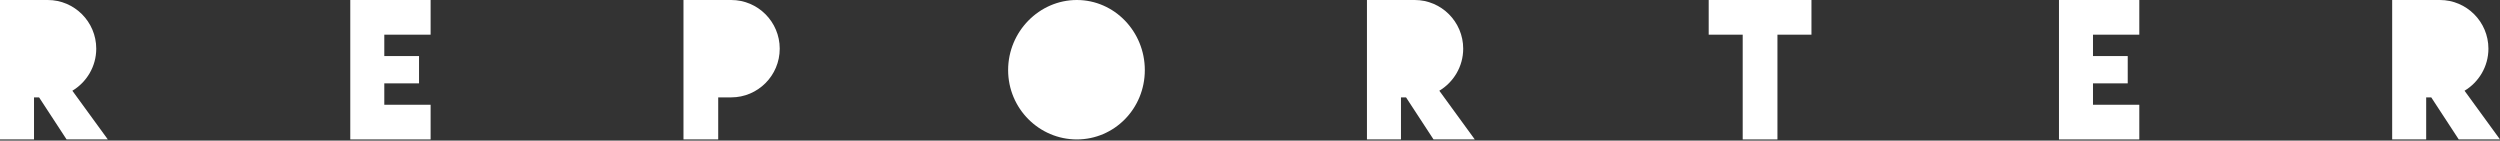
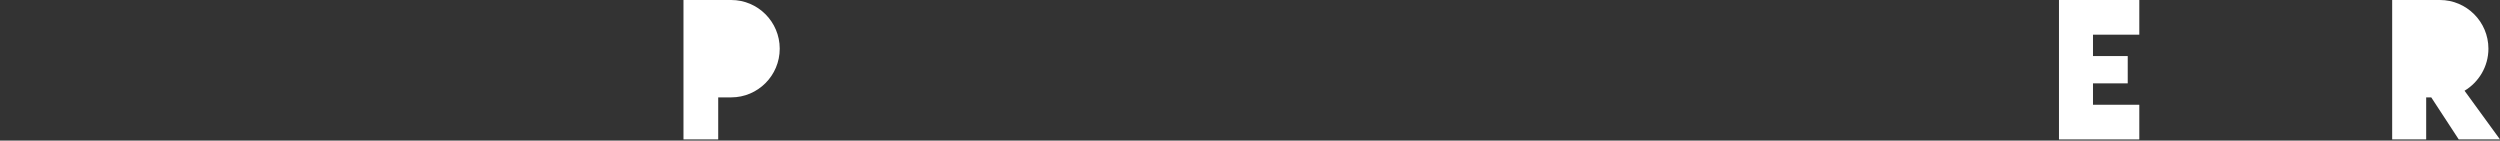
<svg xmlns="http://www.w3.org/2000/svg" width="320" height="18" viewBox="0 0 320 18" fill="none">
  <rect x="0" y="0" width="320" height="18" fill="#333333" stroke="none" />
-   <path d="M12.32 6.232C12.32 2.782 9.522 0 6.114 0H0V17.847H4.354V12.464H5.002L8.522 17.847H13.802L9.263 11.614C11.078 10.527 12.32 8.521 12.32 6.232Z" fill="white" />
-   <path d="M44.836 0V17.847H55.118V13.409H49.19V10.67H53.636V7.176H49.19V4.438H55.118V0H44.836Z" fill="white" />
  <path d="M93.599 12.464C97.007 12.464 99.805 9.682 99.805 6.232C99.805 2.782 97.007 0 93.599 0H87.485V17.847H91.931V12.464H93.599Z" fill="white" />
-   <path d="M146.537 8.971C146.537 13.899 142.65 17.847 137.835 17.847C133.019 17.847 129.04 13.899 129.04 8.971C129.04 4.042 133.019 0 137.835 0C142.65 0 146.537 4.042 146.537 8.971Z" fill="white" />
-   <path d="M187.29 6.232C187.29 2.782 184.492 0 181.084 0H174.97V17.847H179.324V12.464H179.972L183.492 17.847H188.772L184.233 11.614C186.048 10.527 187.29 8.521 187.29 6.232Z" fill="white" />
-   <path d="M223.066 17.847H227.513V4.438H231.867V0H218.713V4.438H223.066V17.847Z" fill="white" />
  <path d="M263.549 0V17.847H273.831V13.409H267.902V10.67H272.349V7.176H267.902V4.438H273.831V0H263.549Z" fill="white" />
  <path d="M318.518 6.232C318.518 2.782 315.72 0 312.311 0H306.198V17.847H310.551V12.464H311.2L314.72 17.847H320L315.461 11.614C317.276 10.527 318.518 8.521 318.518 6.232Z" fill="white" />
</svg>